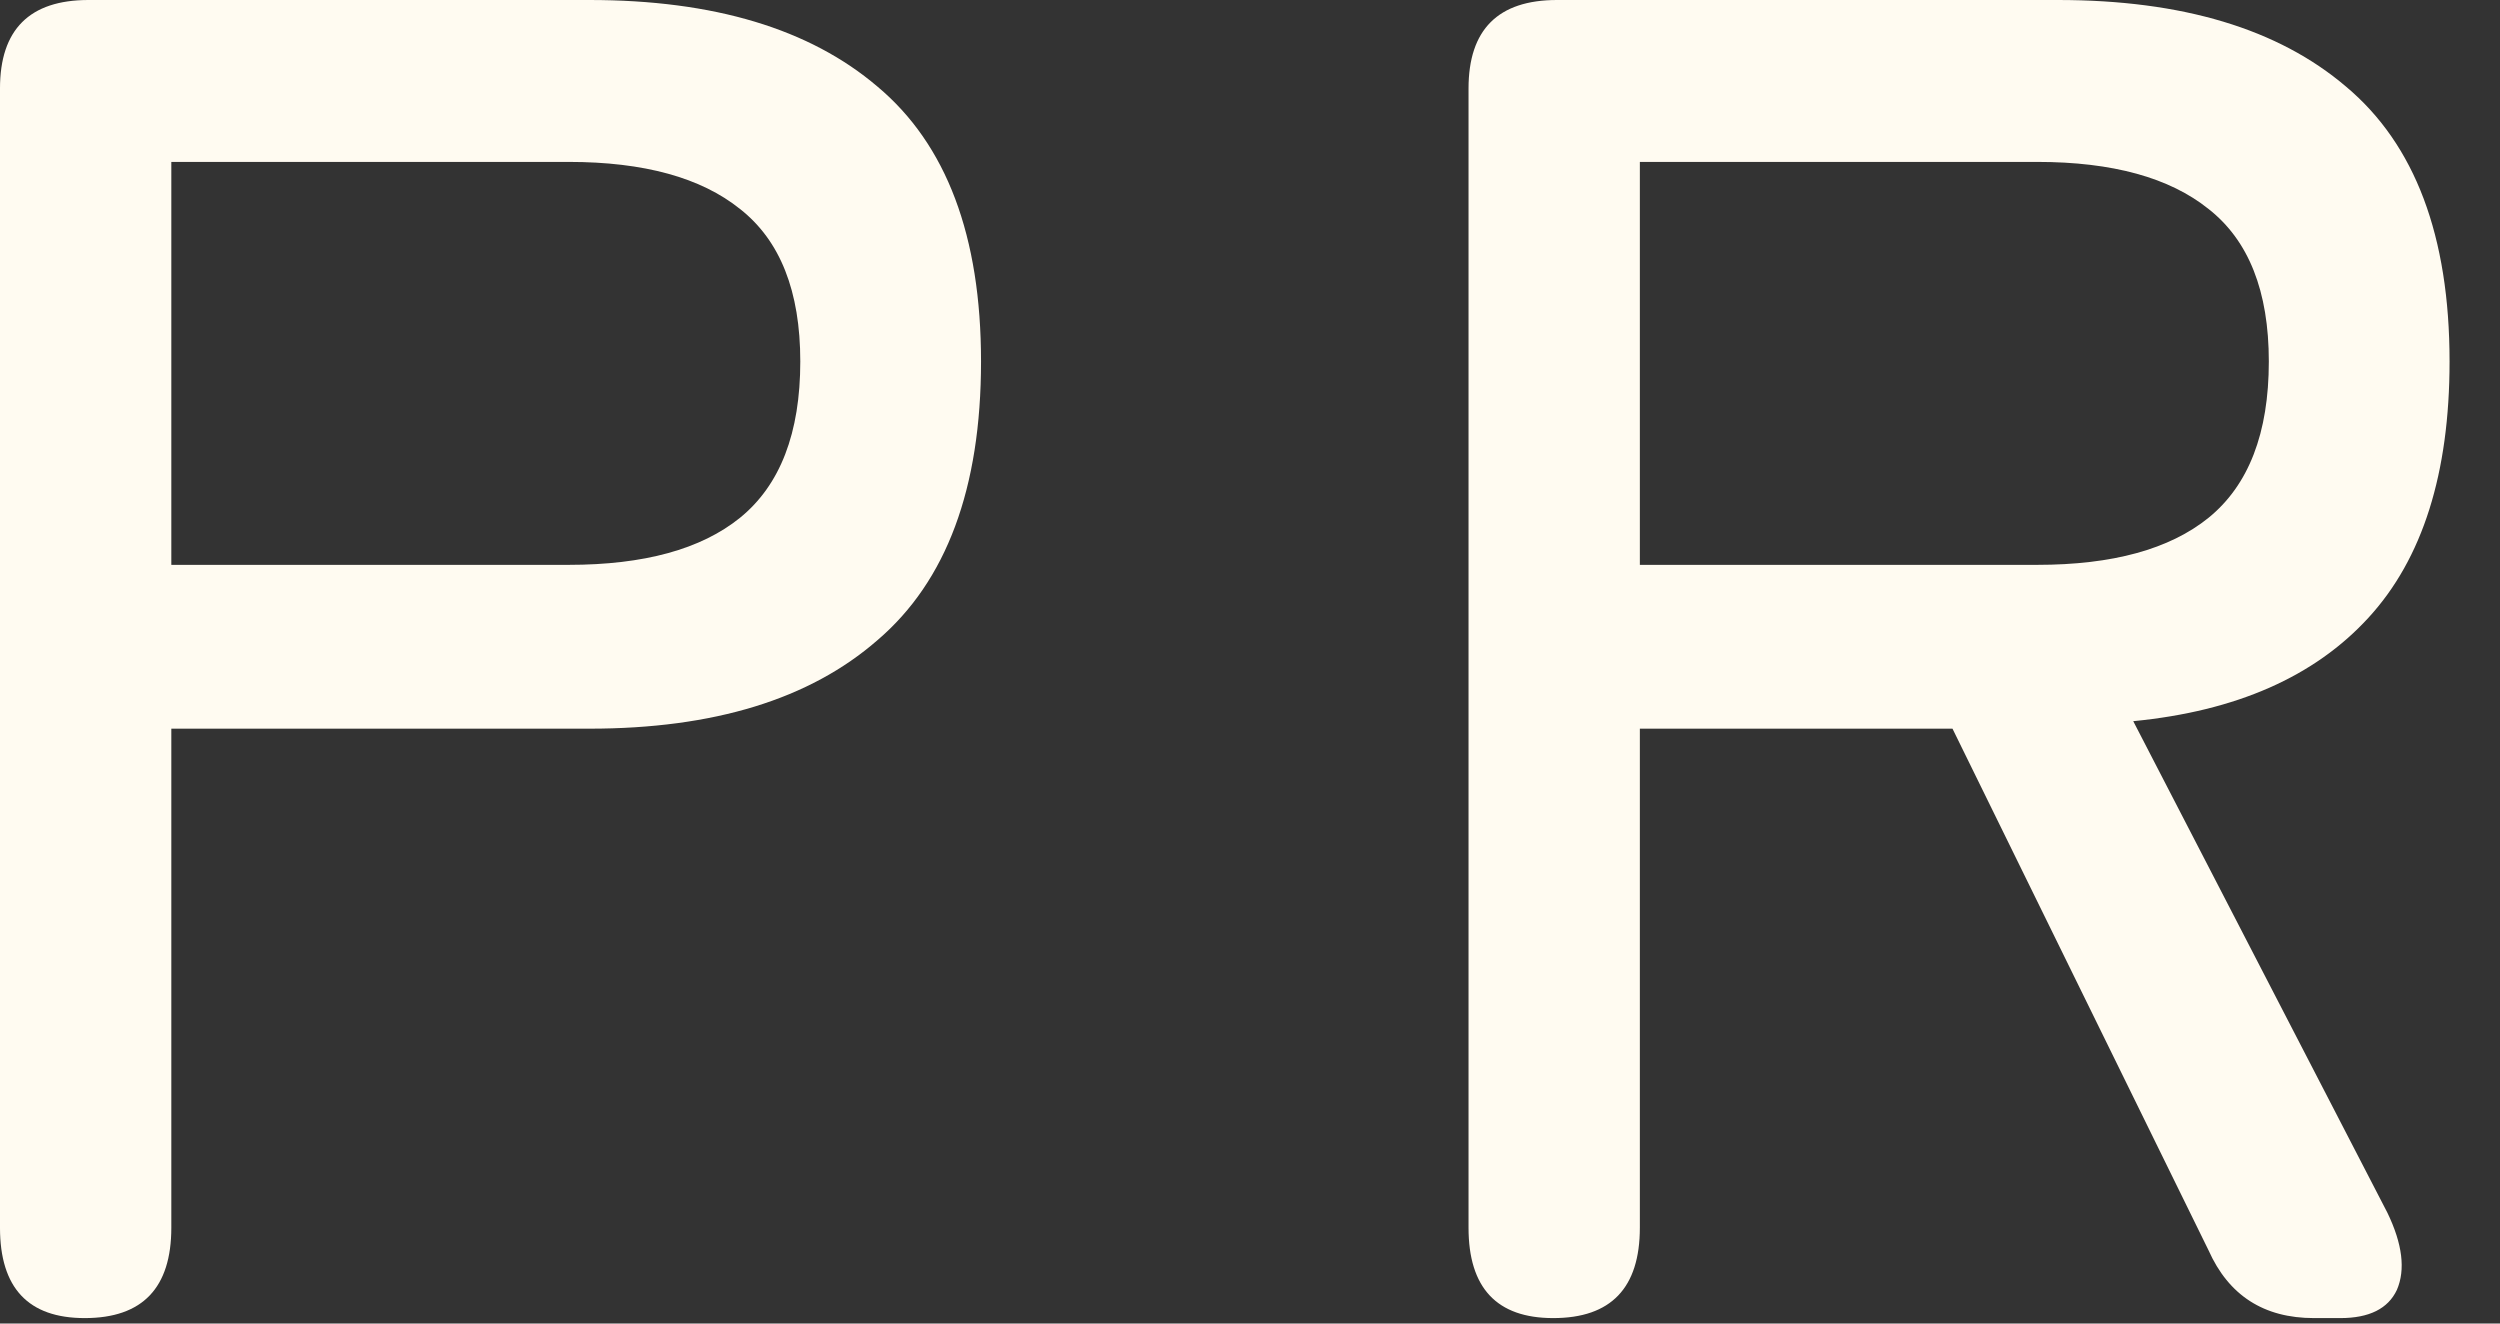
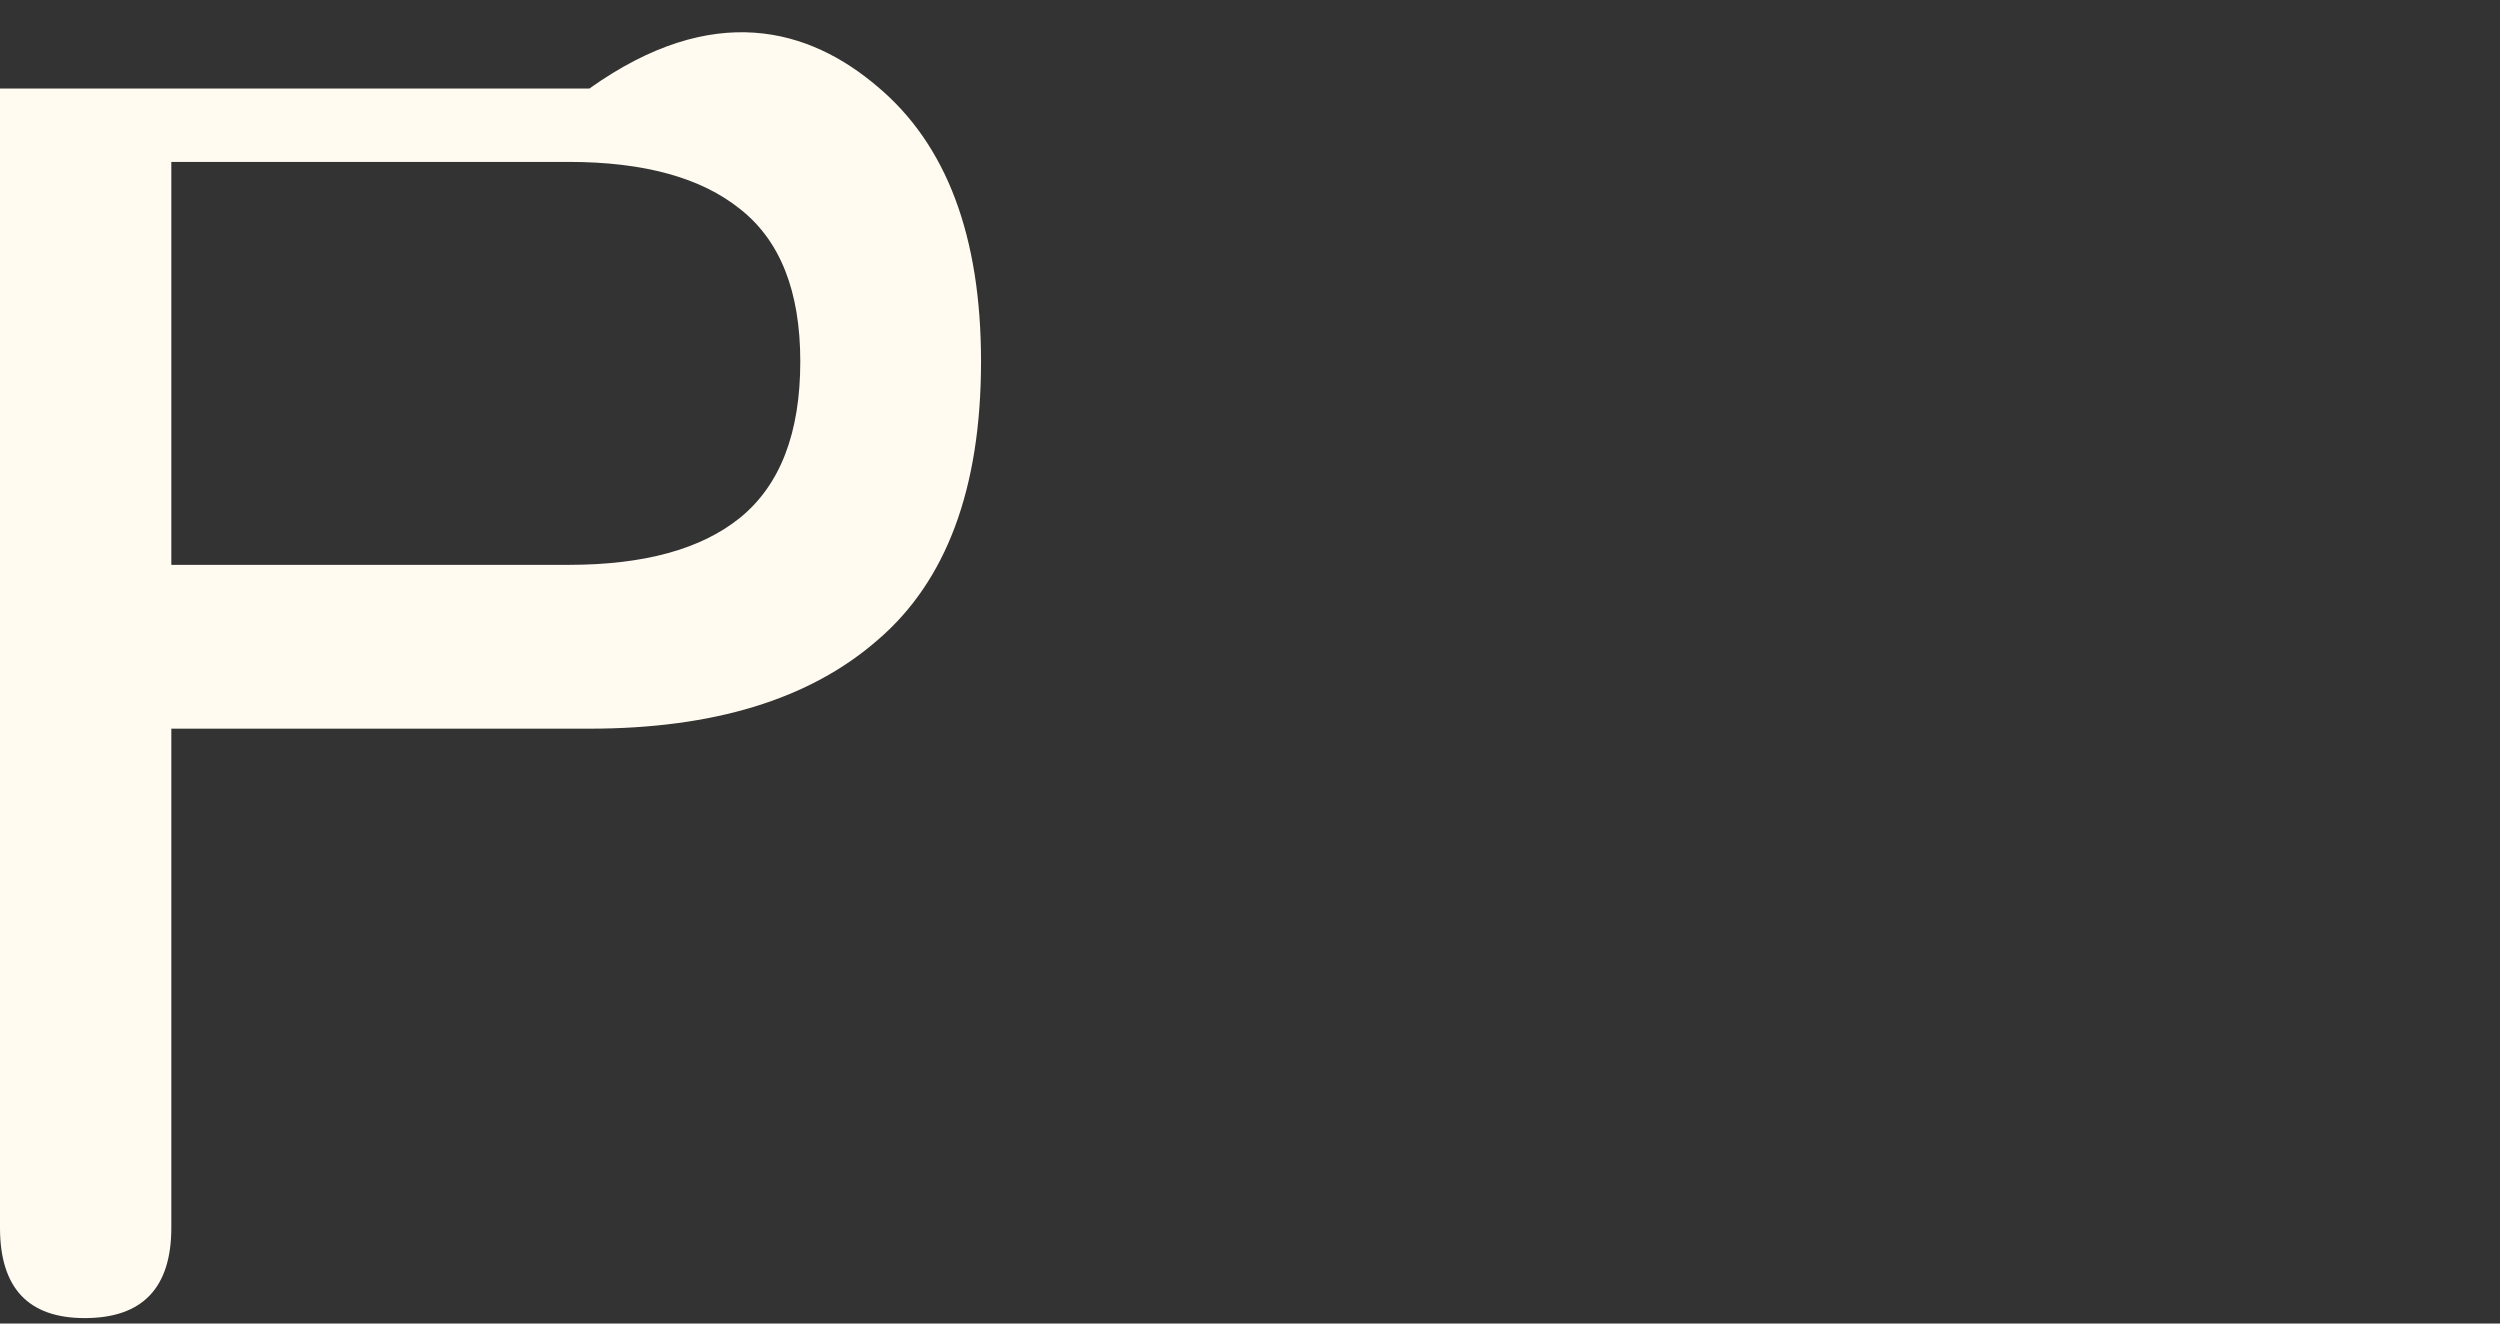
<svg xmlns="http://www.w3.org/2000/svg" fill="none" height="100%" overflow="visible" preserveAspectRatio="none" style="display: block;" viewBox="0 0 17 9" width="100%">
  <rect x="0" y="0" width="17" height="9" fill="#333333" stroke="none" />
  <g id="PR">
-     <path d="M10.562 8.963C10.178 8.963 9.986 8.758 9.986 8.348V0.602C9.986 0.201 10.187 5.17033e-06 10.588 5.17033e-06H13.994C14.839 5.17033e-06 15.492 0.196 15.953 0.589C16.422 0.982 16.657 1.605 16.657 2.458C16.657 3.218 16.474 3.799 16.106 4.2C15.739 4.601 15.206 4.836 14.506 4.904L16.234 8.246C16.337 8.459 16.358 8.634 16.299 8.771C16.239 8.899 16.111 8.963 15.914 8.963H15.735C15.394 8.963 15.155 8.809 15.018 8.502L13.277 4.955H11.151V8.348C11.151 8.758 10.955 8.963 10.562 8.963ZM11.151 3.841H13.853C14.365 3.841 14.753 3.735 15.018 3.521C15.291 3.299 15.428 2.945 15.428 2.458C15.428 1.98 15.291 1.635 15.018 1.421C14.753 1.208 14.365 1.101 13.853 1.101H11.151V3.841Z" fill="#FFFBF1" id="Vector" />
-     <path d="M0.576 8.963C0.192 8.963 -6.10352e-05 8.758 -6.10352e-05 8.348V0.602C-6.10352e-05 0.201 0.201 0 0.602 0H4.008C4.853 0 5.506 0.196 5.967 0.589C6.436 0.982 6.671 1.605 6.671 2.458C6.671 3.321 6.436 3.952 5.967 4.353C5.506 4.755 4.853 4.955 4.008 4.955H1.165V8.348C1.165 8.758 0.969 8.963 0.576 8.963ZM1.165 3.841H3.867C4.379 3.841 4.767 3.735 5.032 3.521C5.305 3.299 5.442 2.945 5.442 2.458C5.442 1.98 5.305 1.635 5.032 1.421C4.767 1.208 4.379 1.101 3.867 1.101H1.165V3.841Z" fill="#FFFBF1" id="Vector_2" />
+     <path d="M0.576 8.963C0.192 8.963 -6.10352e-05 8.758 -6.10352e-05 8.348V0.602H4.008C4.853 0 5.506 0.196 5.967 0.589C6.436 0.982 6.671 1.605 6.671 2.458C6.671 3.321 6.436 3.952 5.967 4.353C5.506 4.755 4.853 4.955 4.008 4.955H1.165V8.348C1.165 8.758 0.969 8.963 0.576 8.963ZM1.165 3.841H3.867C4.379 3.841 4.767 3.735 5.032 3.521C5.305 3.299 5.442 2.945 5.442 2.458C5.442 1.98 5.305 1.635 5.032 1.421C4.767 1.208 4.379 1.101 3.867 1.101H1.165V3.841Z" fill="#FFFBF1" id="Vector_2" />
  </g>
</svg>